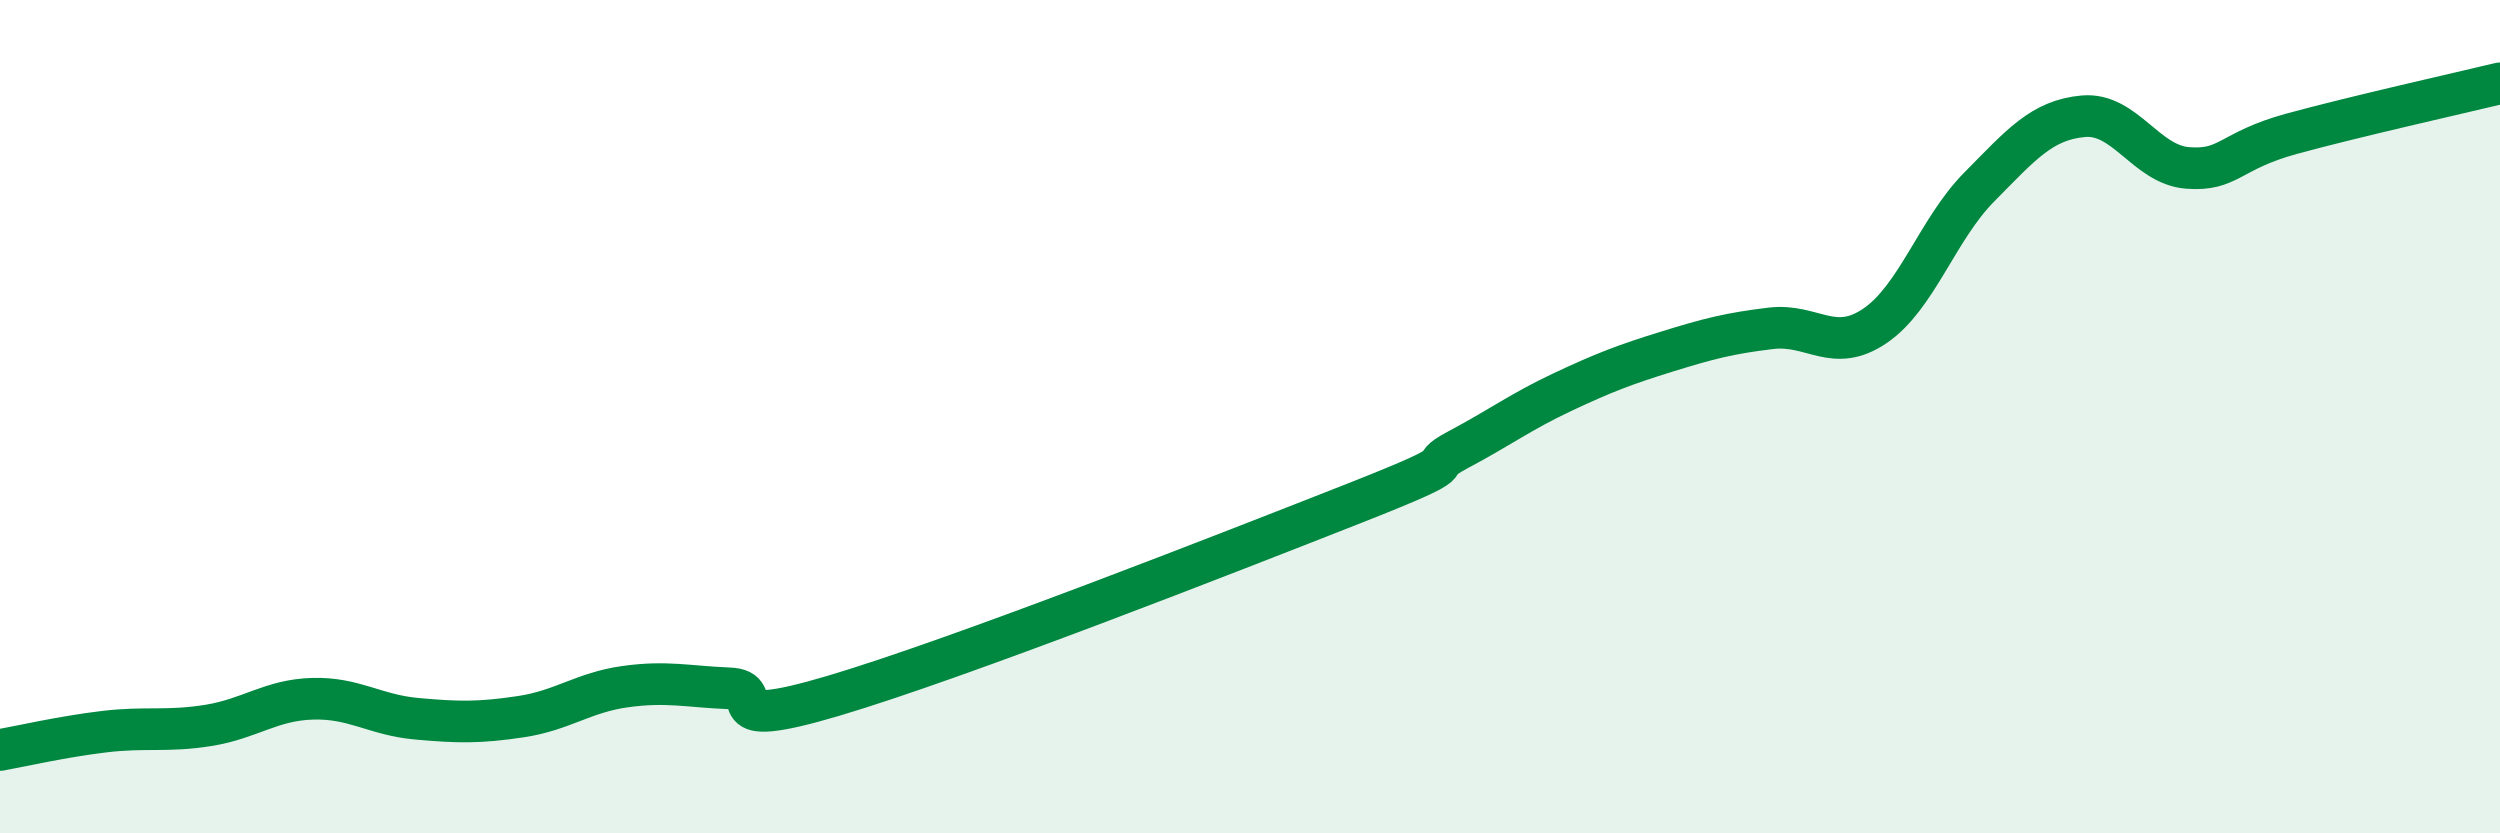
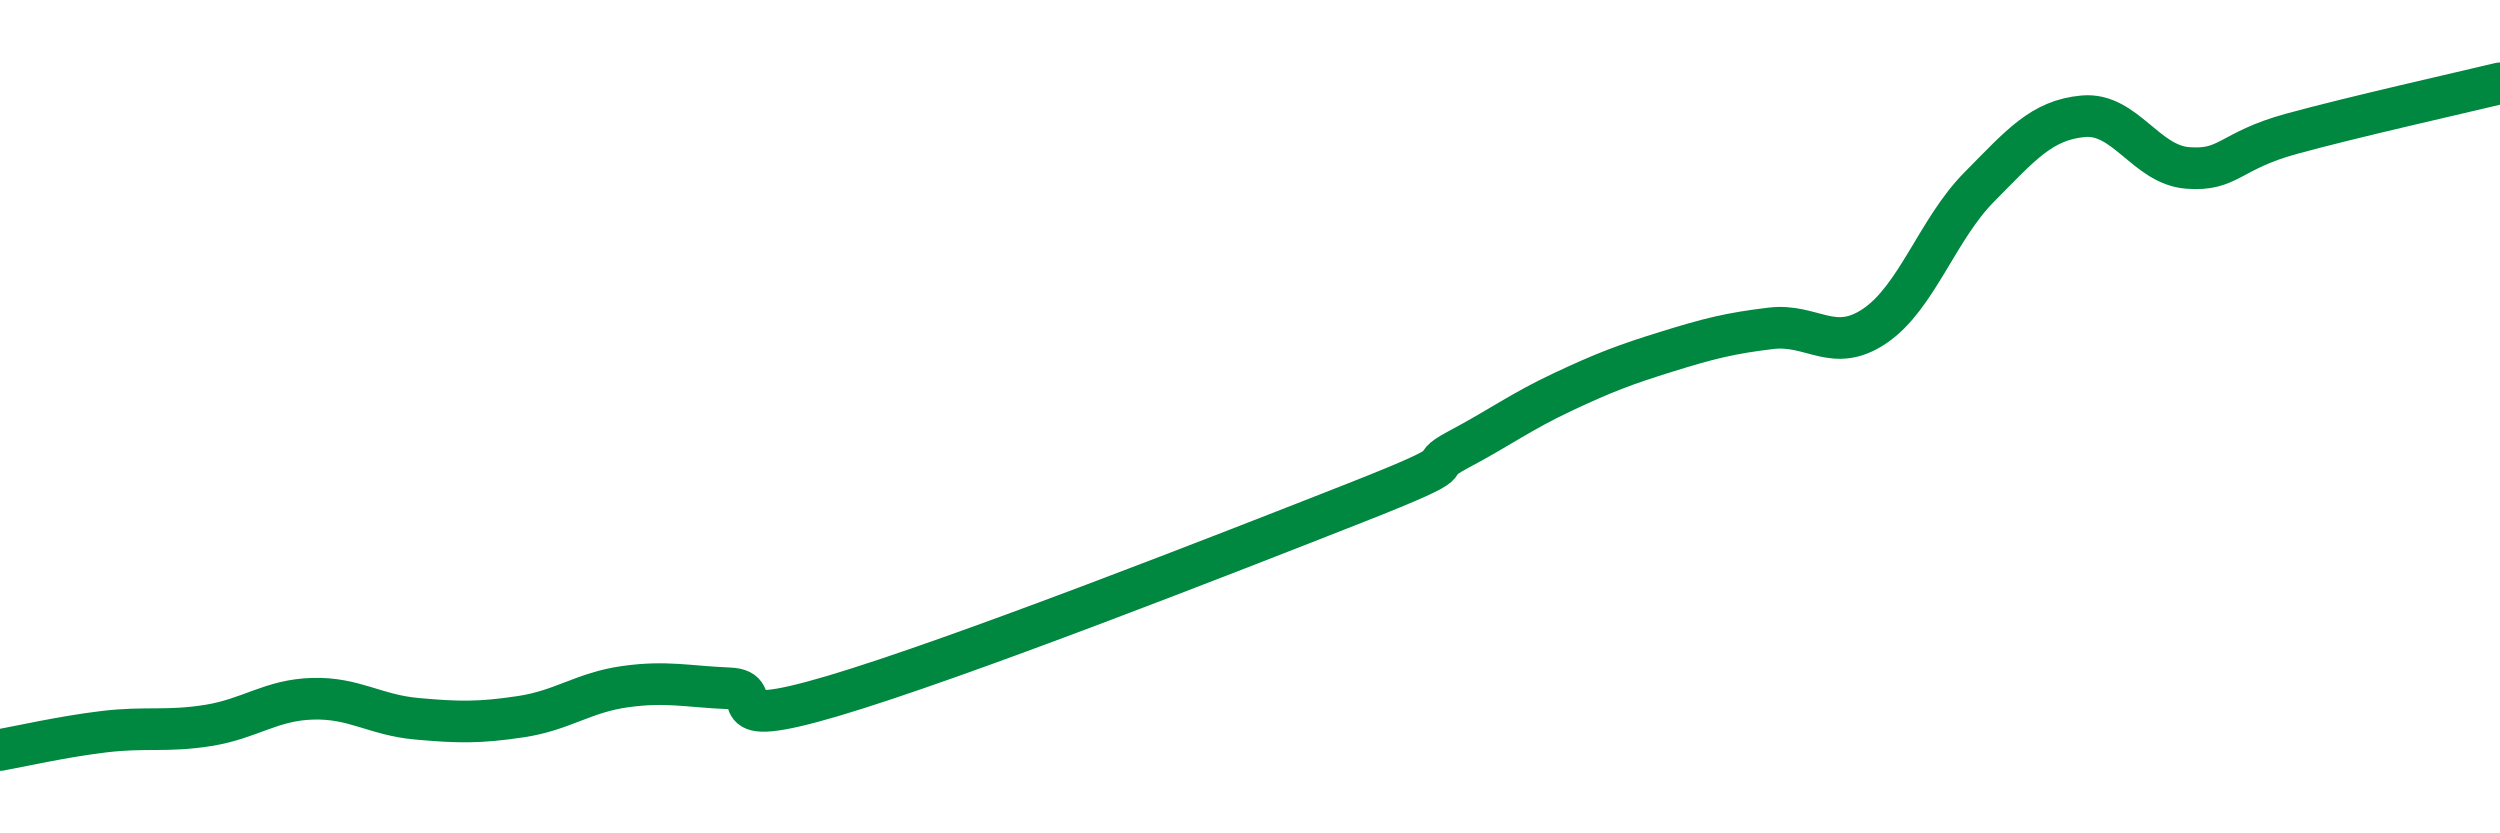
<svg xmlns="http://www.w3.org/2000/svg" width="60" height="20" viewBox="0 0 60 20">
-   <path d="M 0,18 C 0.5,17.91 1.5,17.68 2.5,17.56 C 3.5,17.44 4,17.57 5,17.41 C 6,17.25 6.5,16.8 7.5,16.77 C 8.5,16.74 9,17.16 10,17.25 C 11,17.34 11.5,17.35 12.5,17.2 C 13.5,17.05 14,16.62 15,16.48 C 16,16.34 16.5,16.48 17.5,16.52 C 18.5,16.56 17,17.59 20,16.7 C 23,15.81 29.5,13.26 32.5,12.08 C 35.5,10.9 34,11.32 35,10.79 C 36,10.26 36.5,9.88 37.5,9.41 C 38.5,8.94 39,8.75 40,8.44 C 41,8.13 41.5,8 42.5,7.88 C 43.5,7.76 44,8.5 45,7.82 C 46,7.14 46.5,5.5 47.5,4.49 C 48.5,3.48 49,2.88 50,2.79 C 51,2.7 51.5,3.95 52.5,4.03 C 53.5,4.11 53.5,3.62 55,3.21 C 56.5,2.8 59,2.24 60,2L60 20L0 20Z" fill="#008740" opacity="0.1" stroke-linecap="round" stroke-linejoin="round" />
  <path d="M 0,18 C 0.5,17.91 1.5,17.68 2.5,17.56 C 3.5,17.44 4,17.57 5,17.41 C 6,17.25 6.5,16.8 7.5,16.77 C 8.5,16.74 9,17.16 10,17.25 C 11,17.34 11.5,17.35 12.5,17.2 C 13.5,17.05 14,16.62 15,16.48 C 16,16.34 16.5,16.48 17.5,16.52 C 18.5,16.56 17,17.59 20,16.7 C 23,15.81 29.5,13.26 32.5,12.08 C 35.5,10.9 34,11.32 35,10.79 C 36,10.26 36.5,9.88 37.5,9.41 C 38.5,8.94 39,8.75 40,8.44 C 41,8.13 41.5,8 42.5,7.88 C 43.5,7.76 44,8.5 45,7.82 C 46,7.14 46.5,5.5 47.5,4.49 C 48.5,3.48 49,2.88 50,2.79 C 51,2.7 51.5,3.95 52.5,4.03 C 53.5,4.11 53.5,3.62 55,3.21 C 56.5,2.8 59,2.24 60,2" stroke="#008740" stroke-width="1" fill="none" stroke-linecap="round" stroke-linejoin="round" />
</svg>